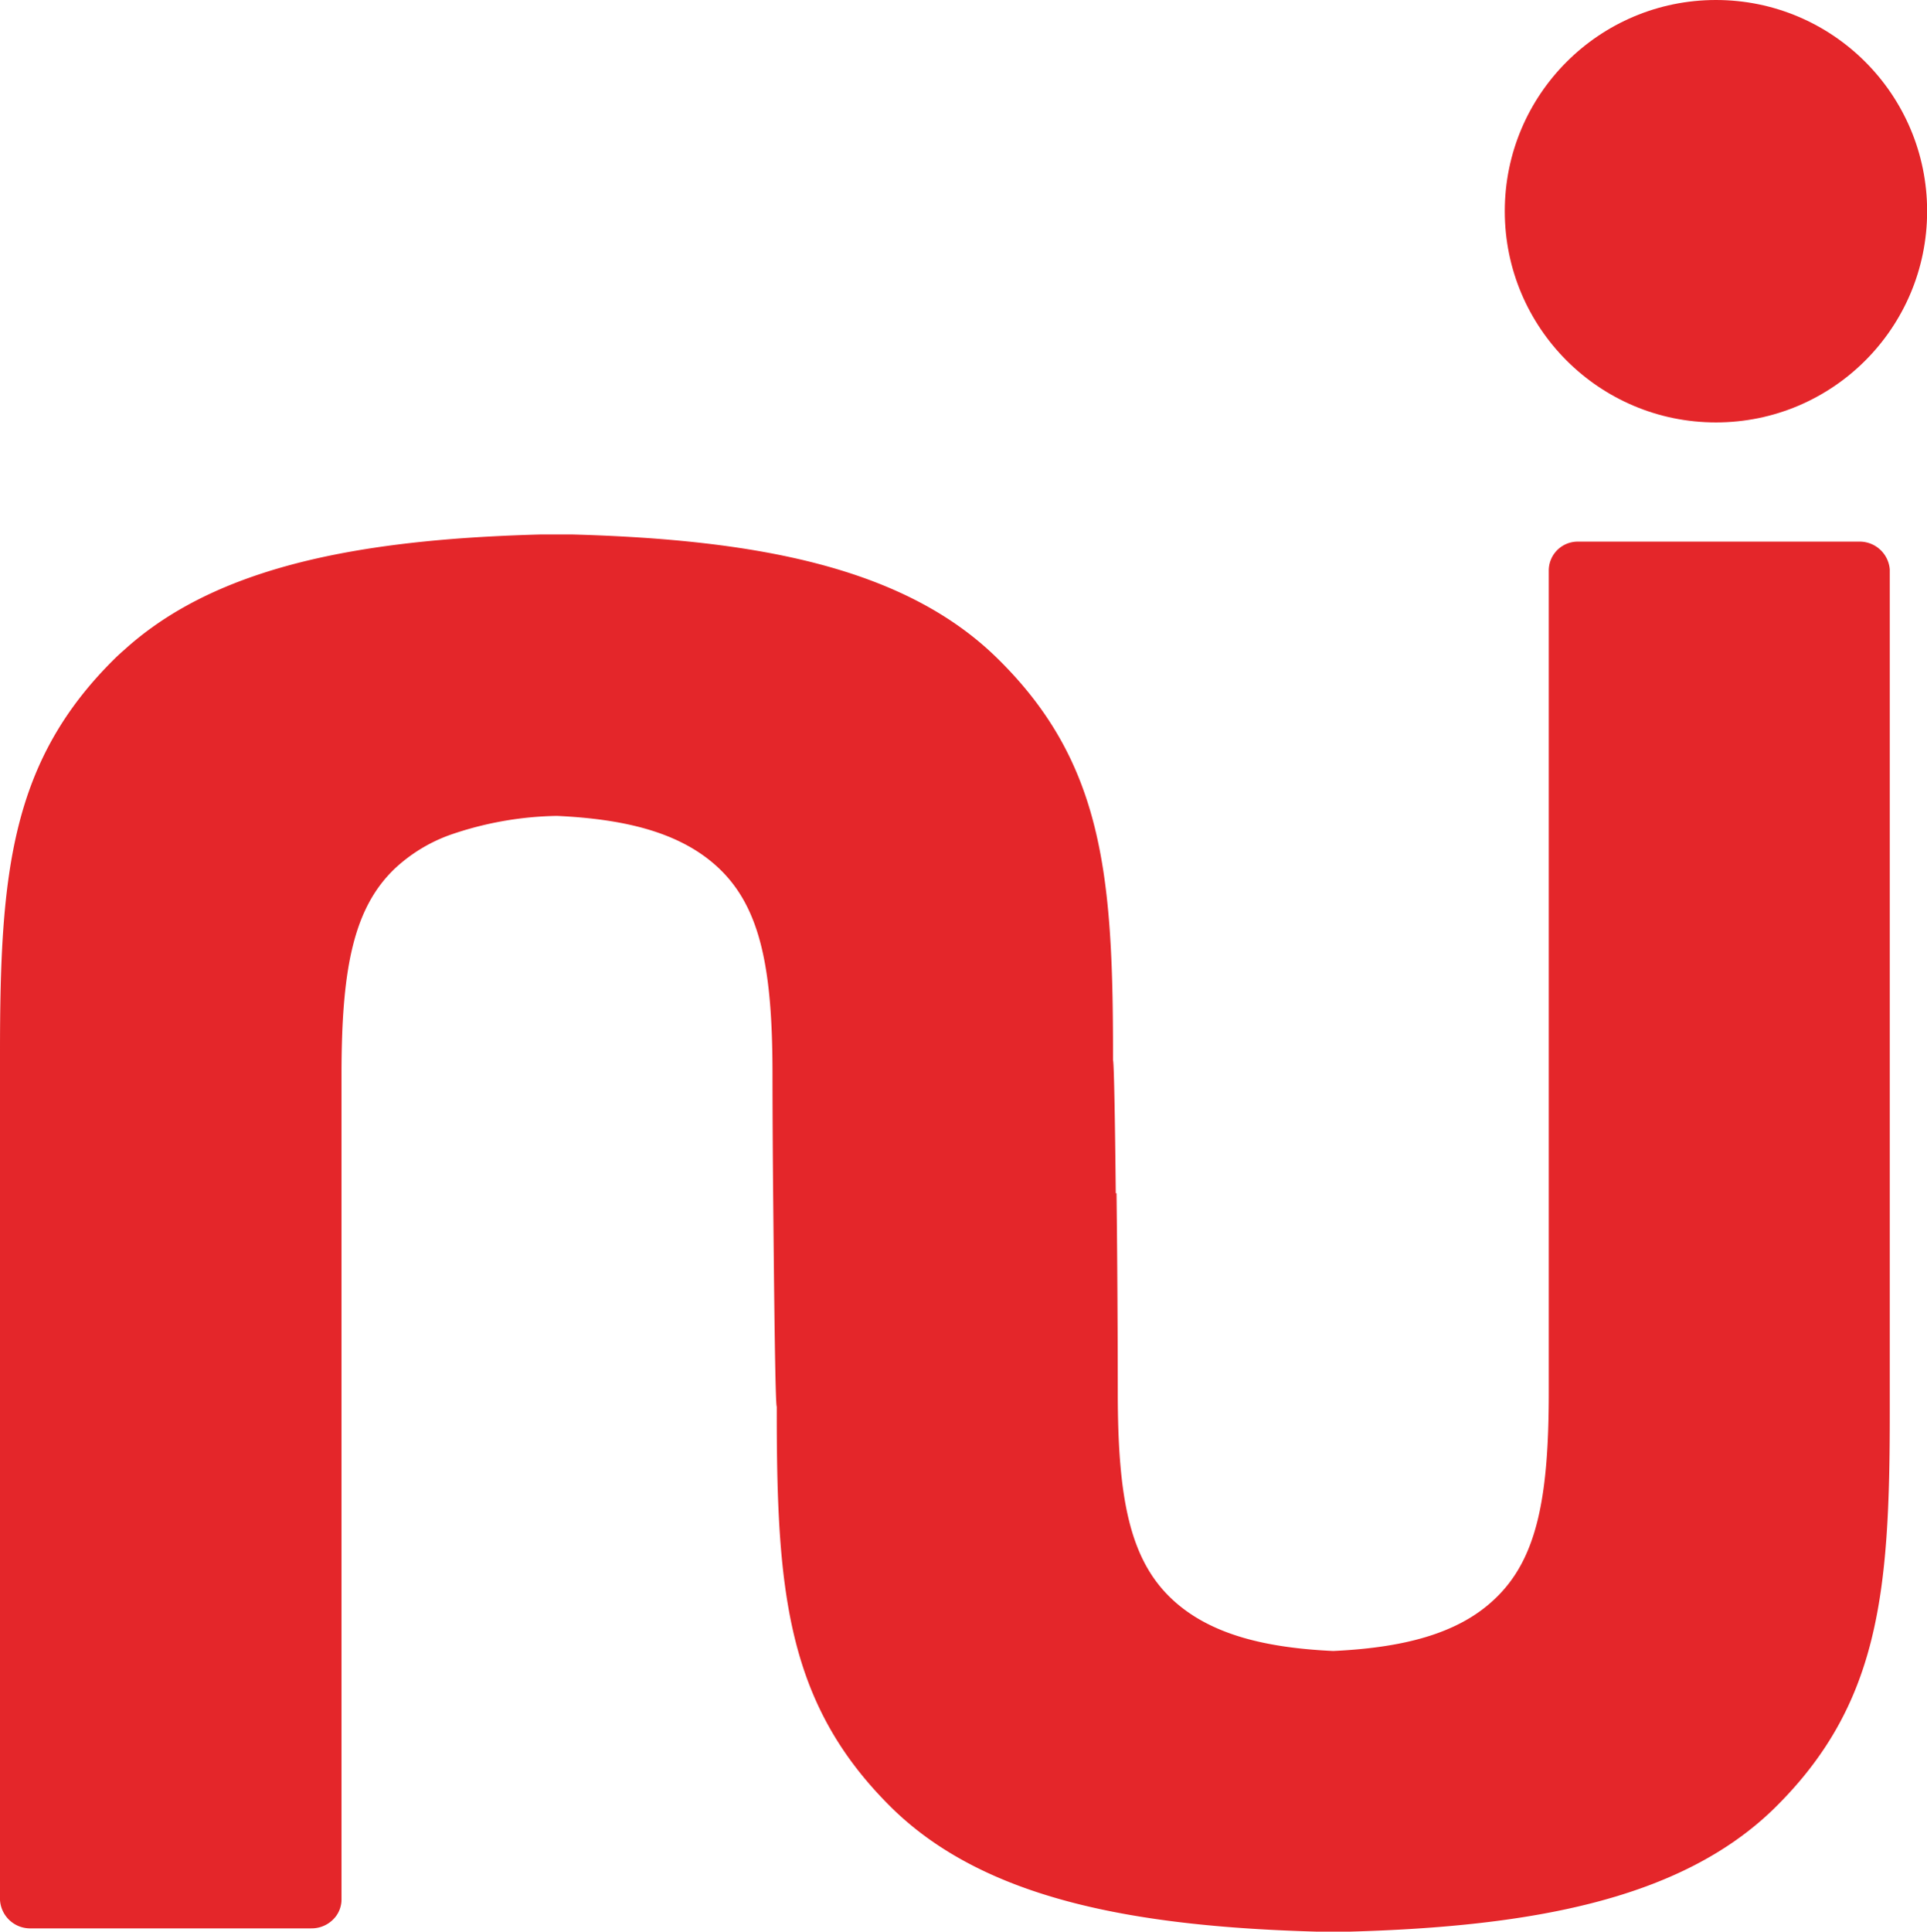
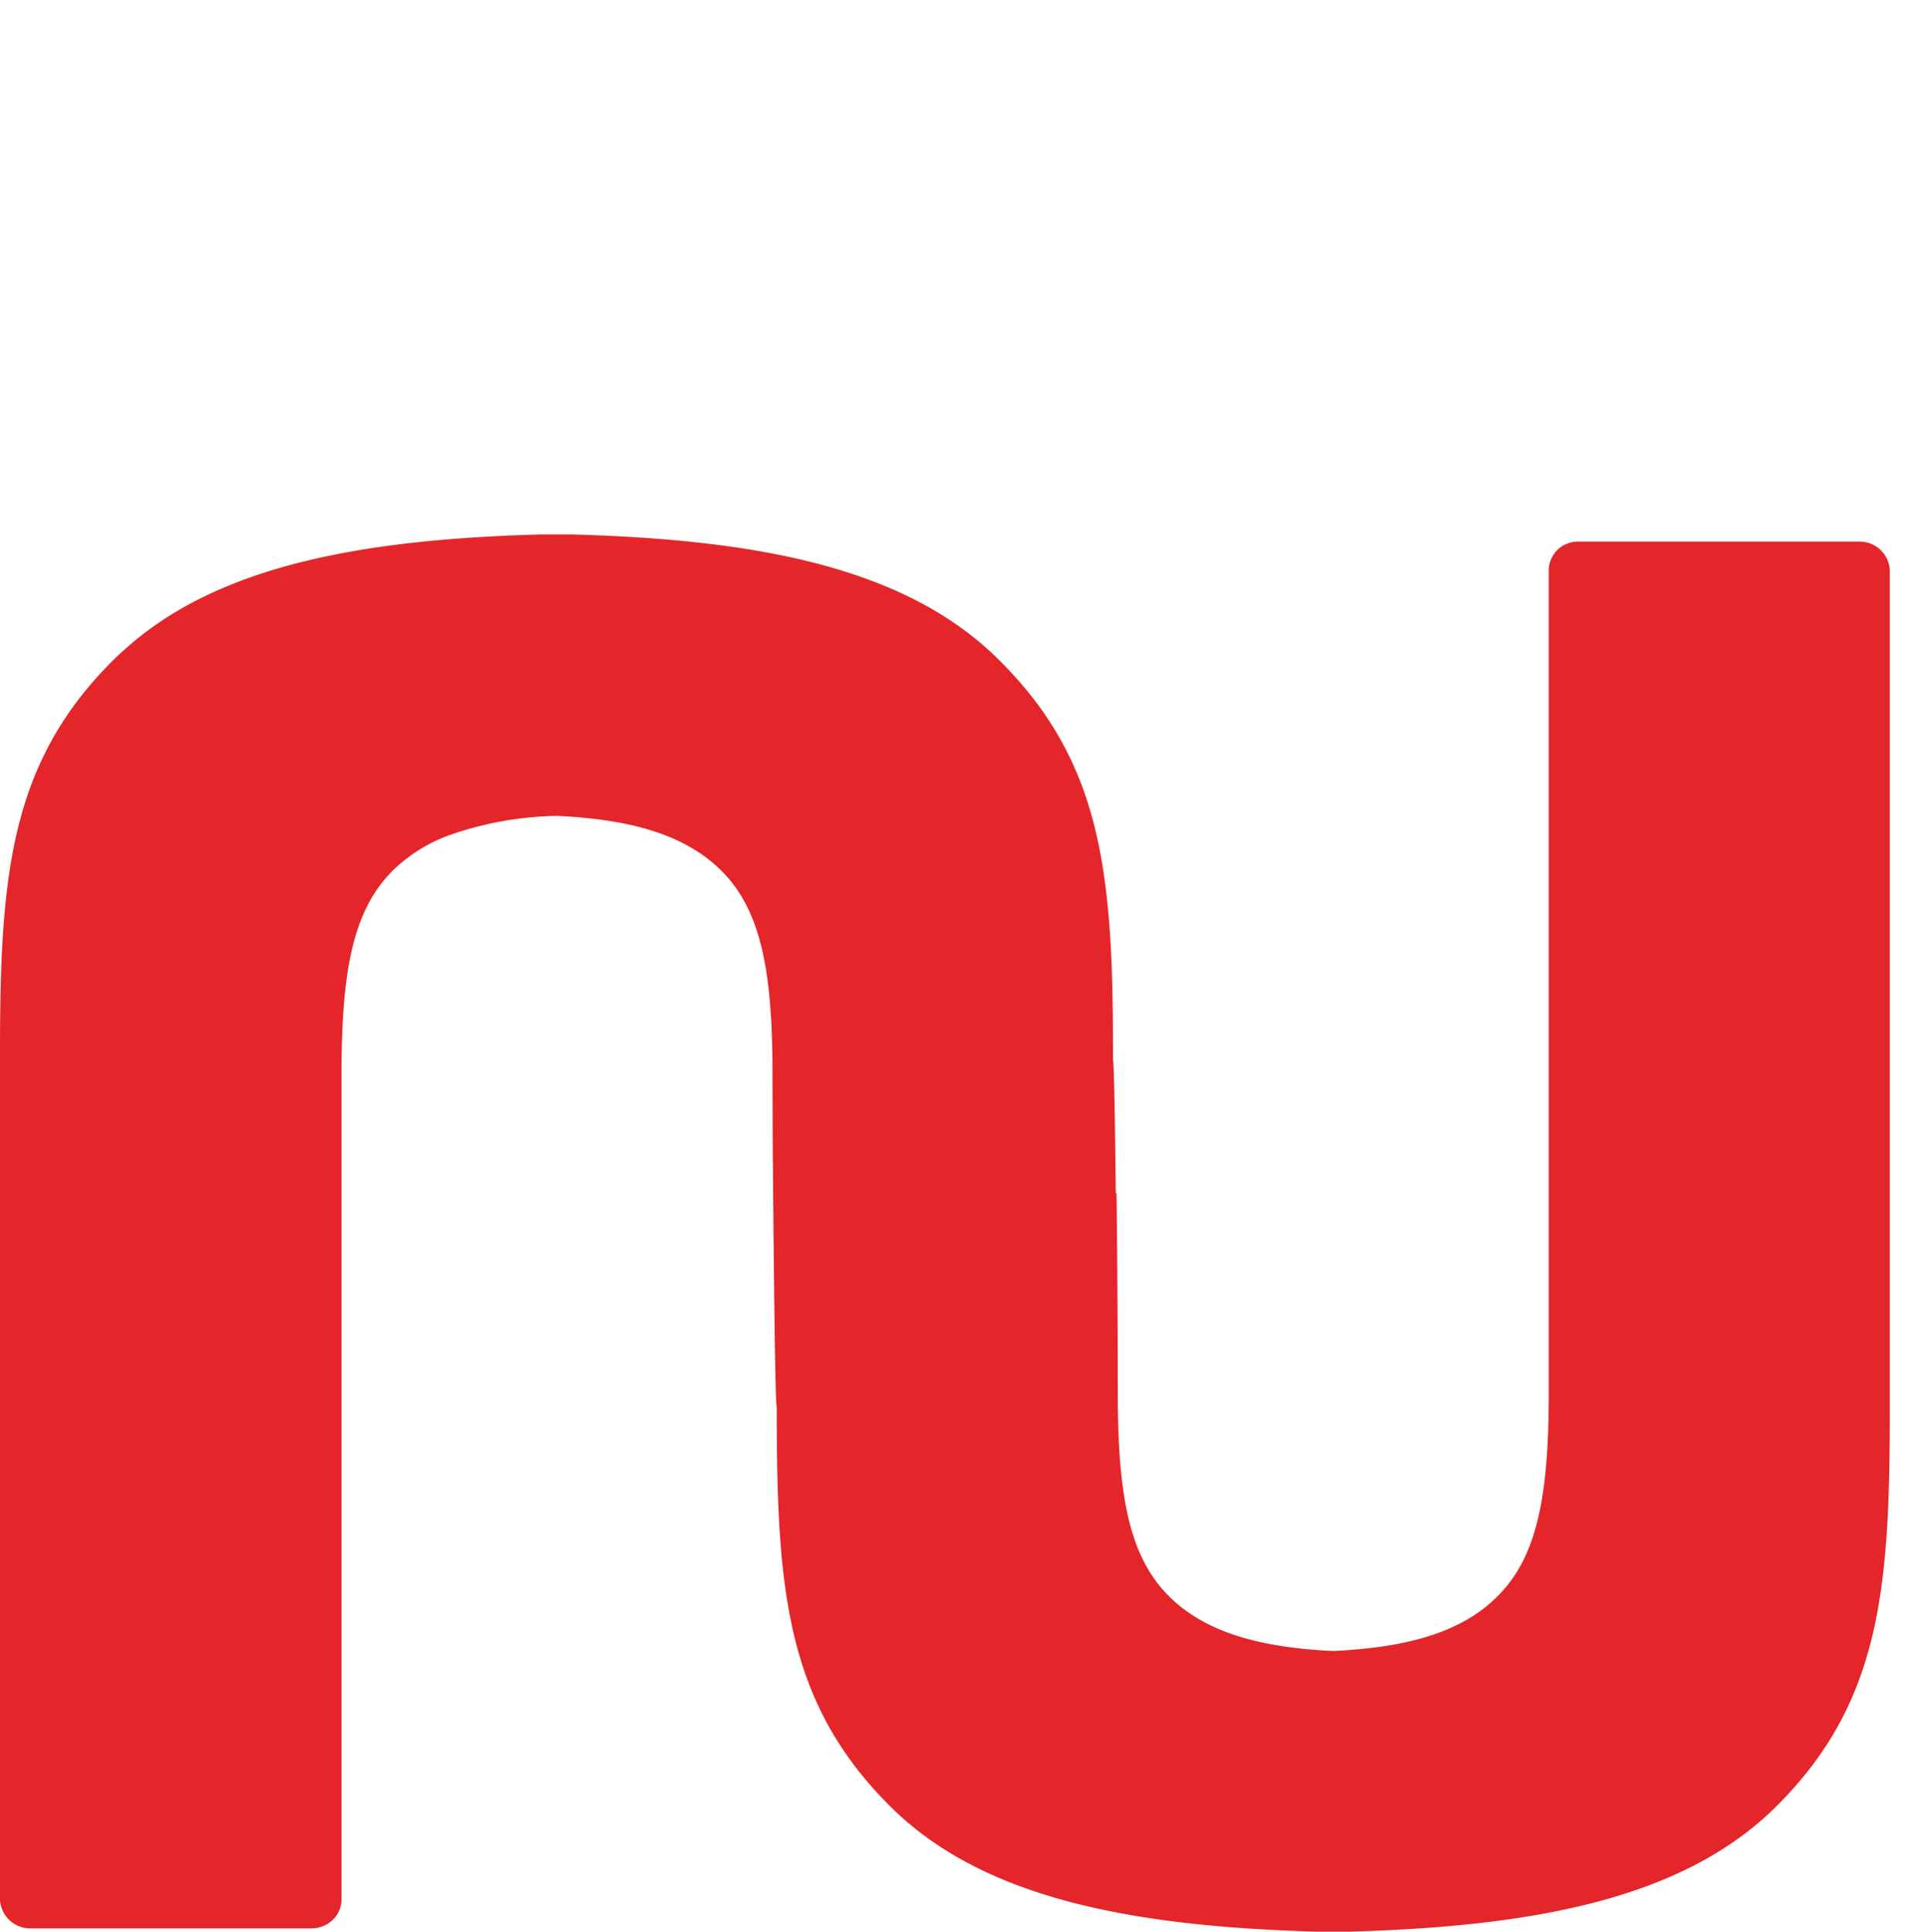
<svg xmlns="http://www.w3.org/2000/svg" data-bbox="0 0 153.77 154.1" viewBox="0 0 153.76 154.13" height="154.13" width="153.76" data-type="color">
  <g>
-     <path fill="#e4262a" d="M153.77 16.85c0 9.306-7.544 16.85-16.85 16.85-9.306 0-16.85-7.544-16.85-16.85 0-9.306 7.544-16.85 16.85-16.85 9.306 0 16.85 7.544 16.85 16.85z" data-color="1" />
    <path d="M148.31 43.21h-22.36a2.31 2.31 0 0 0-2.37 2.27v65.6c0 8.35-.92 13.3-4.32 16.49-3 2.86-7.53 3.89-12.88 4.14-5.34-.25-9.82-1.28-12.87-4.14-3.4-3.19-4.32-8.14-4.32-16.49 0 0 0-7.85-.1-15.89h-.06c-.06-5.8-.14-10.47-.22-10.61v-.56c0-14.33-.83-23.29-9.27-31.54-7.43-7.27-19.27-9.43-33.82-9.84h-2.65c-2.49.07-4.92.19-7.24.38-10.85.89-19.79 3.26-25.92 8.83-.21.18-.43.38-.64.58C.83 60.68 0 69.64 0 83.97v67.6a2.41 2.41 0 0 0 2.48 2.27h22.35a2.43 2.43 0 0 0 2-1 2.26 2.26 0 0 0 .42-1.3V85.71c0-8.35.92-13.29 4.32-16.48a12.79 12.79 0 0 1 4.3-2.61 27.29 27.29 0 0 1 8.57-1.53c5.35.25 9.83 1.28 12.88 4.14 3.4 3.19 4.32 8.13 4.32 16.48 0 0 0 4.11.05 9.43.08 8.34.17 16.89.29 17.08v.55c0 14.34.83 23.29 9.27 31.55 7.43 7.21 19.27 9.37 33.8 9.78h2.67c14.53-.41 26.37-2.57 33.8-9.78 8.44-8.26 9.27-17.21 9.27-31.55V45.43a2.41 2.41 0 0 0-2.48-2.22Z" fill="#e4262a" data-color="1" />
  </g>
</svg>